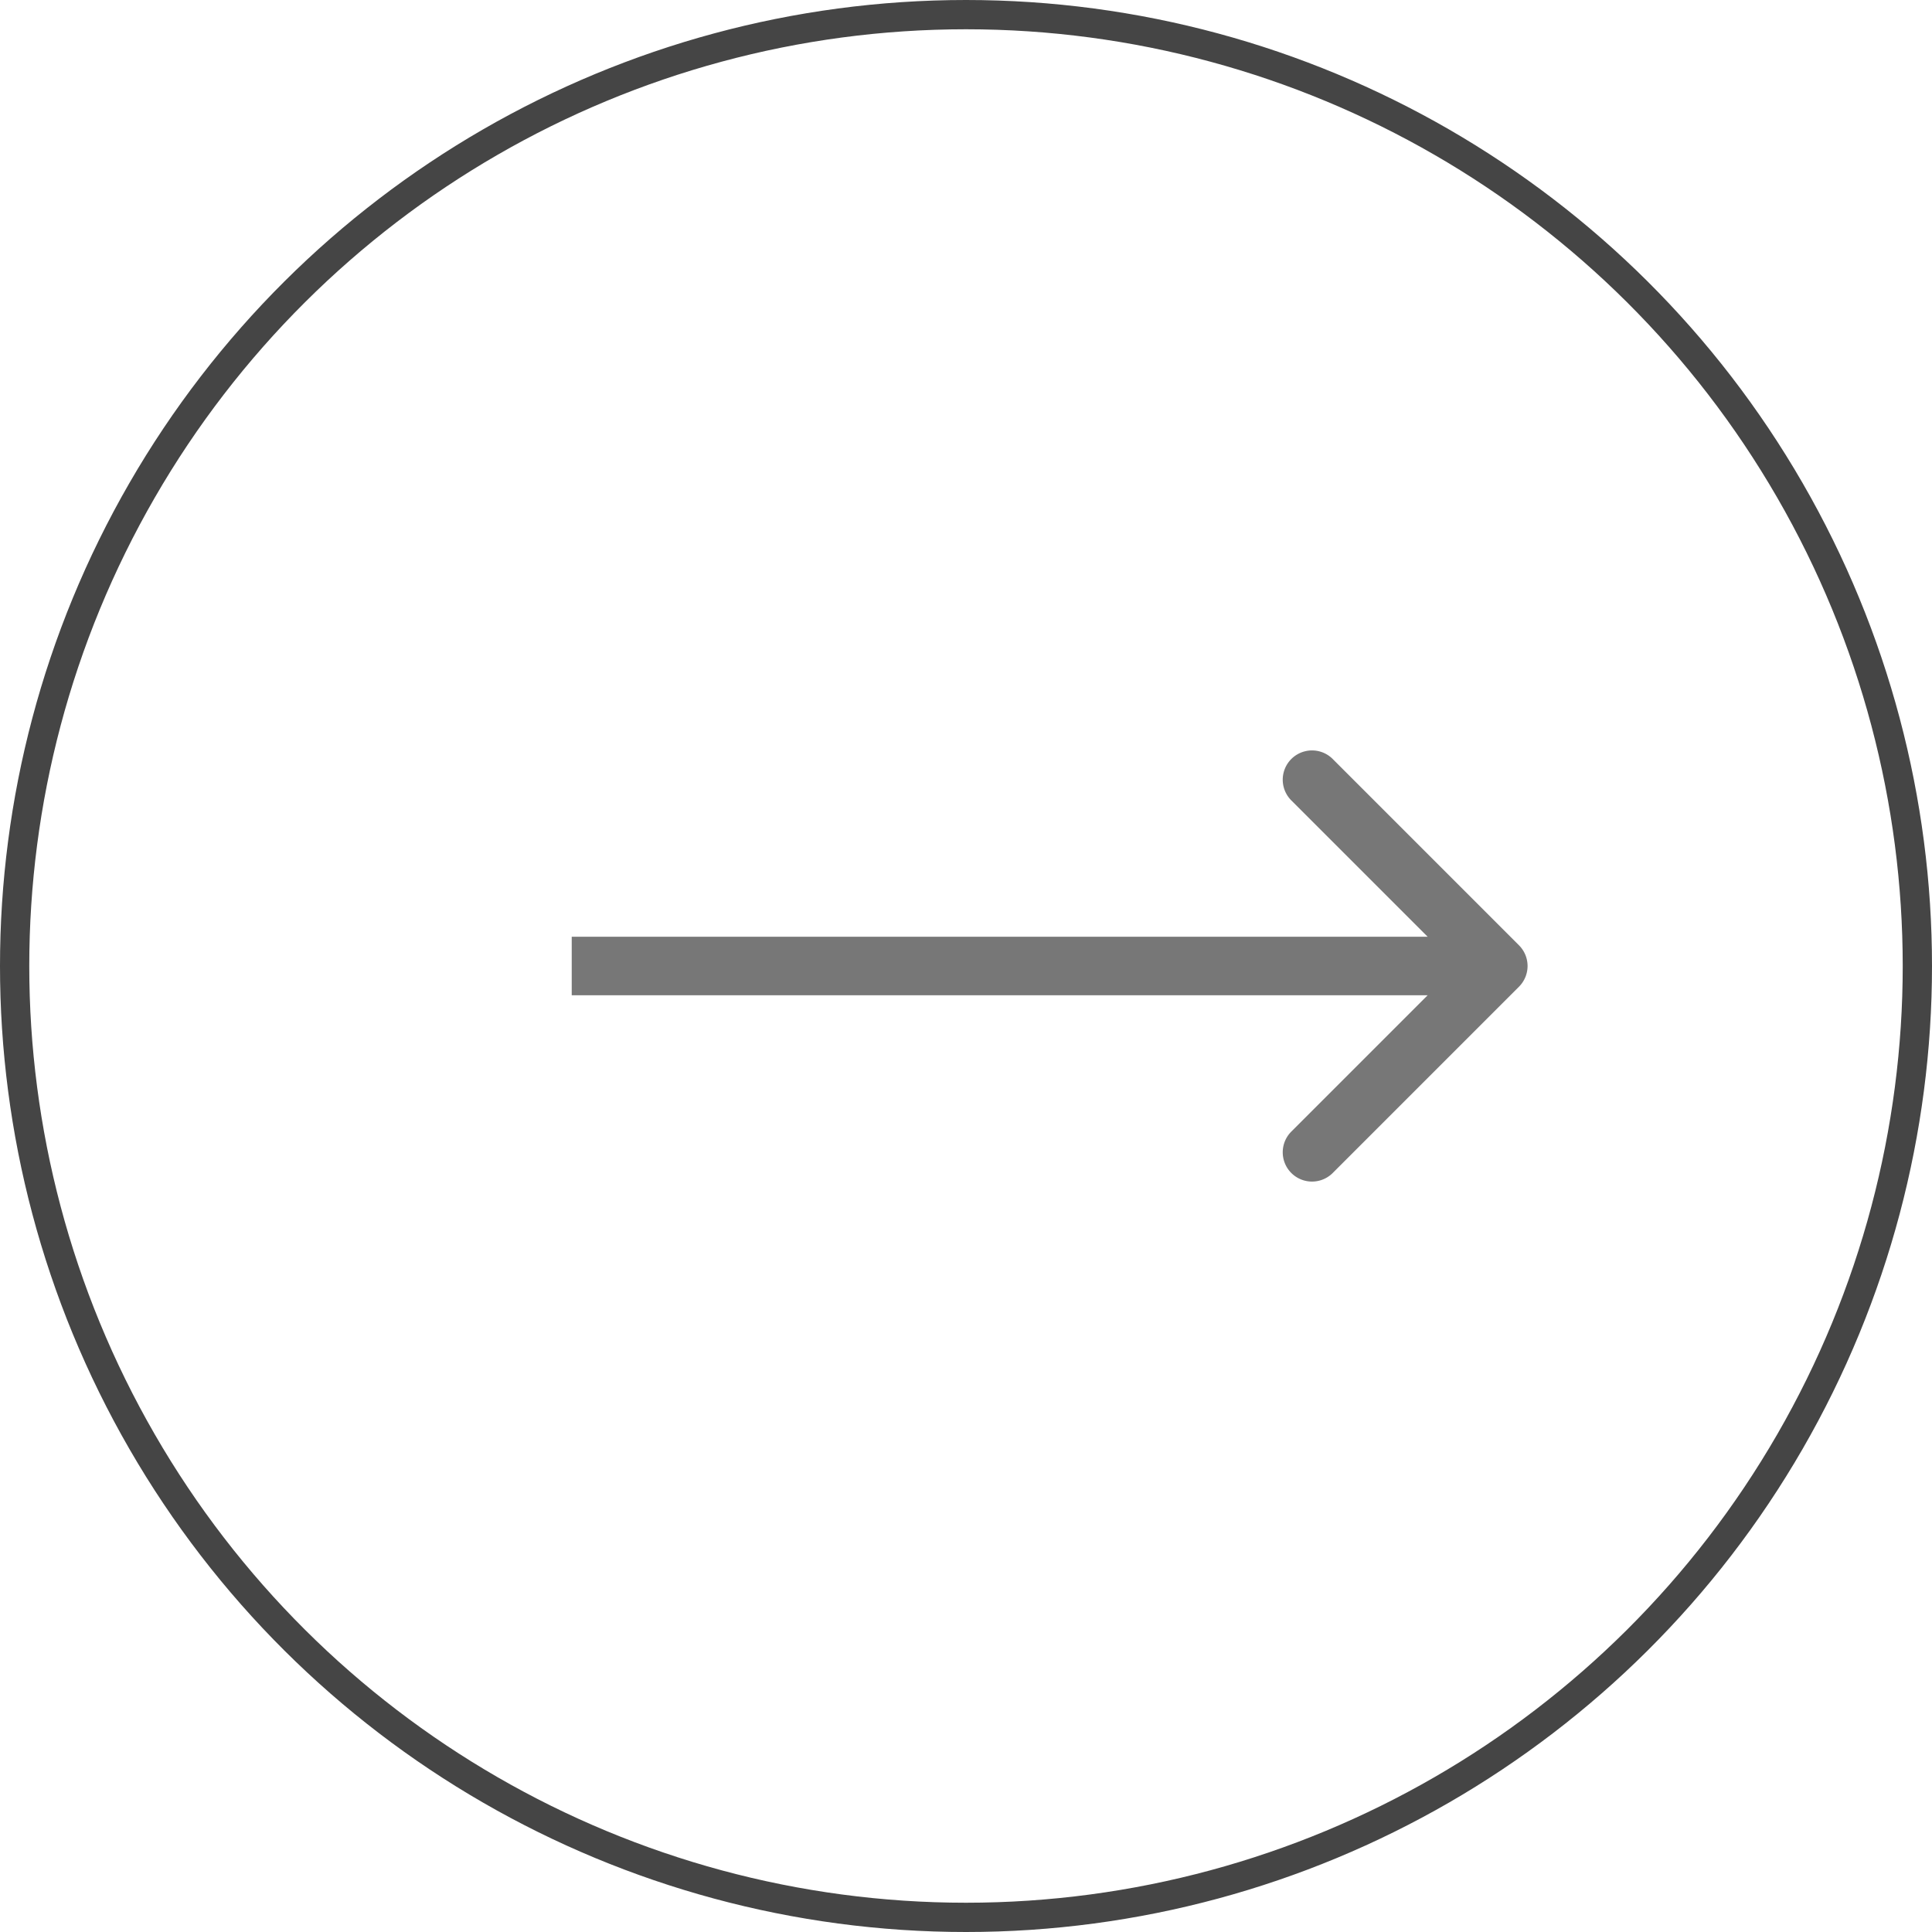
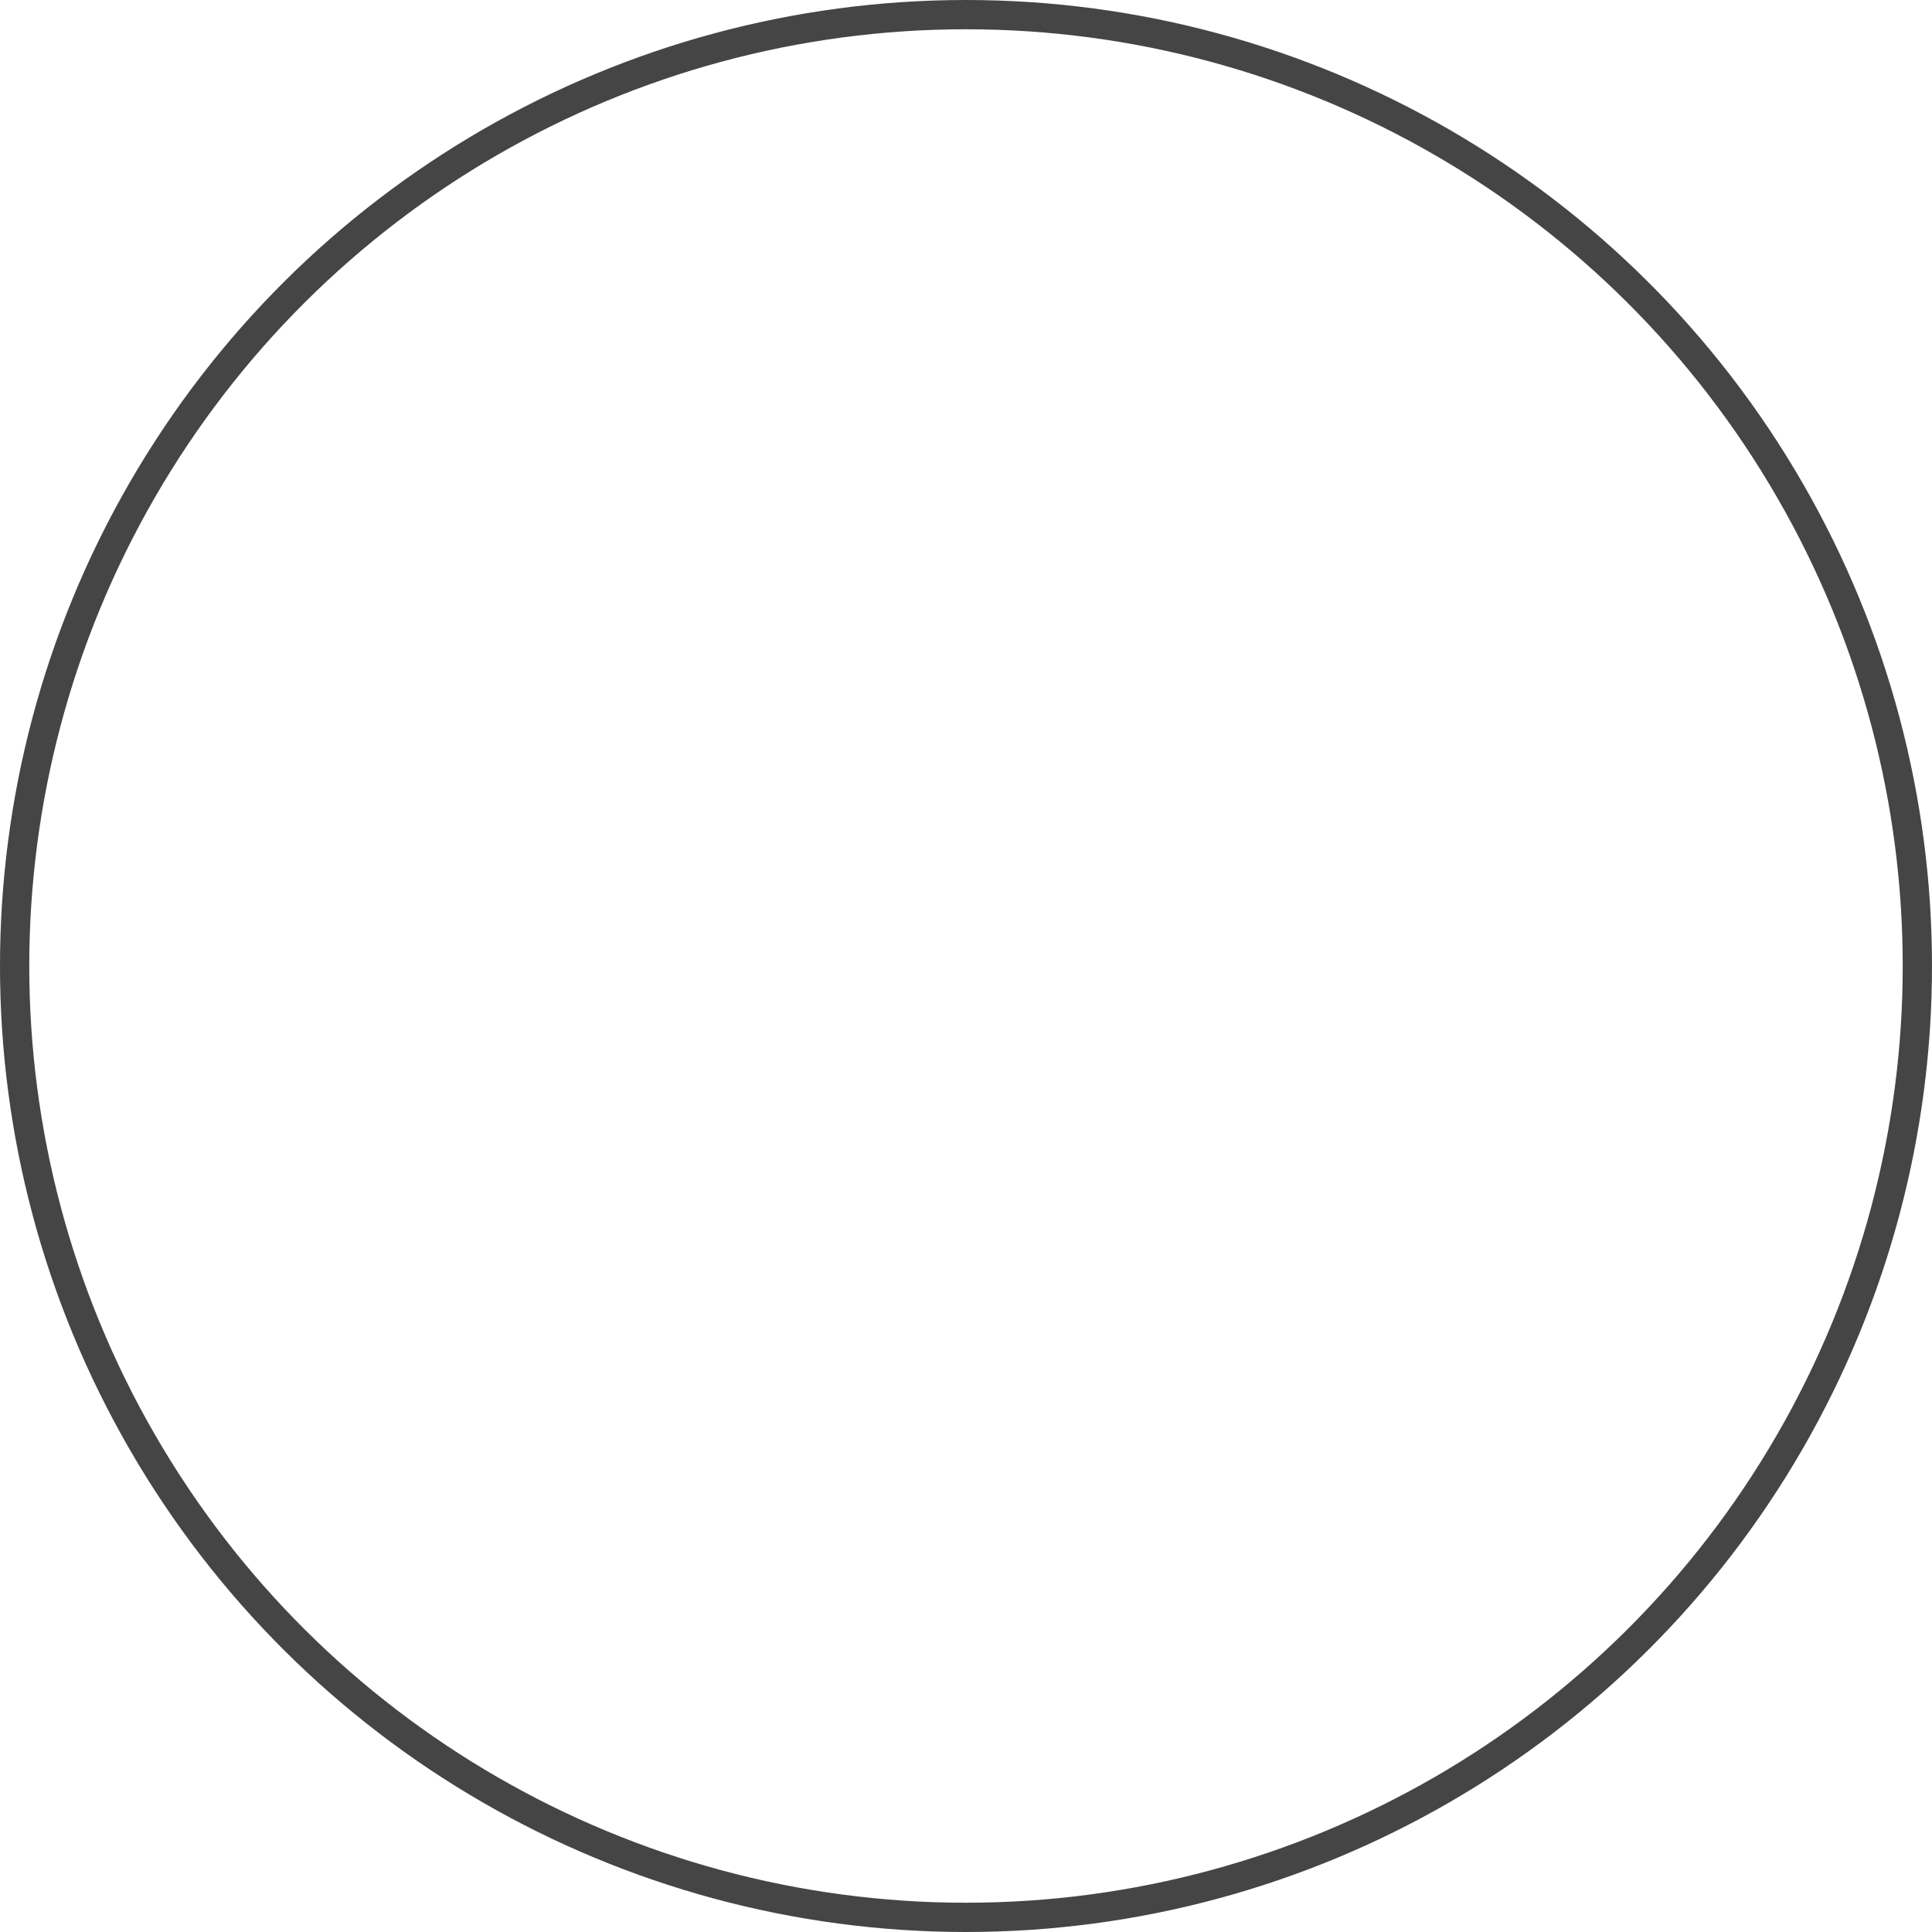
<svg xmlns="http://www.w3.org/2000/svg" width="66" height="66" fill="none">
  <circle cx="33" cy="33" r="32.5" stroke="#454545" transform="rotate(-90 33 33)" />
-   <path fill="#777" d="M51.891 33.707a1 1 0 0 0 0-1.414l-6.363-6.364a1 1 0 0 0-1.415 1.414L49.77 33l-5.657 5.657a1 1 0 0 0 1.415 1.414l6.363-6.364ZM19.531 34h31.653v-2H19.531v2Z" />
</svg>